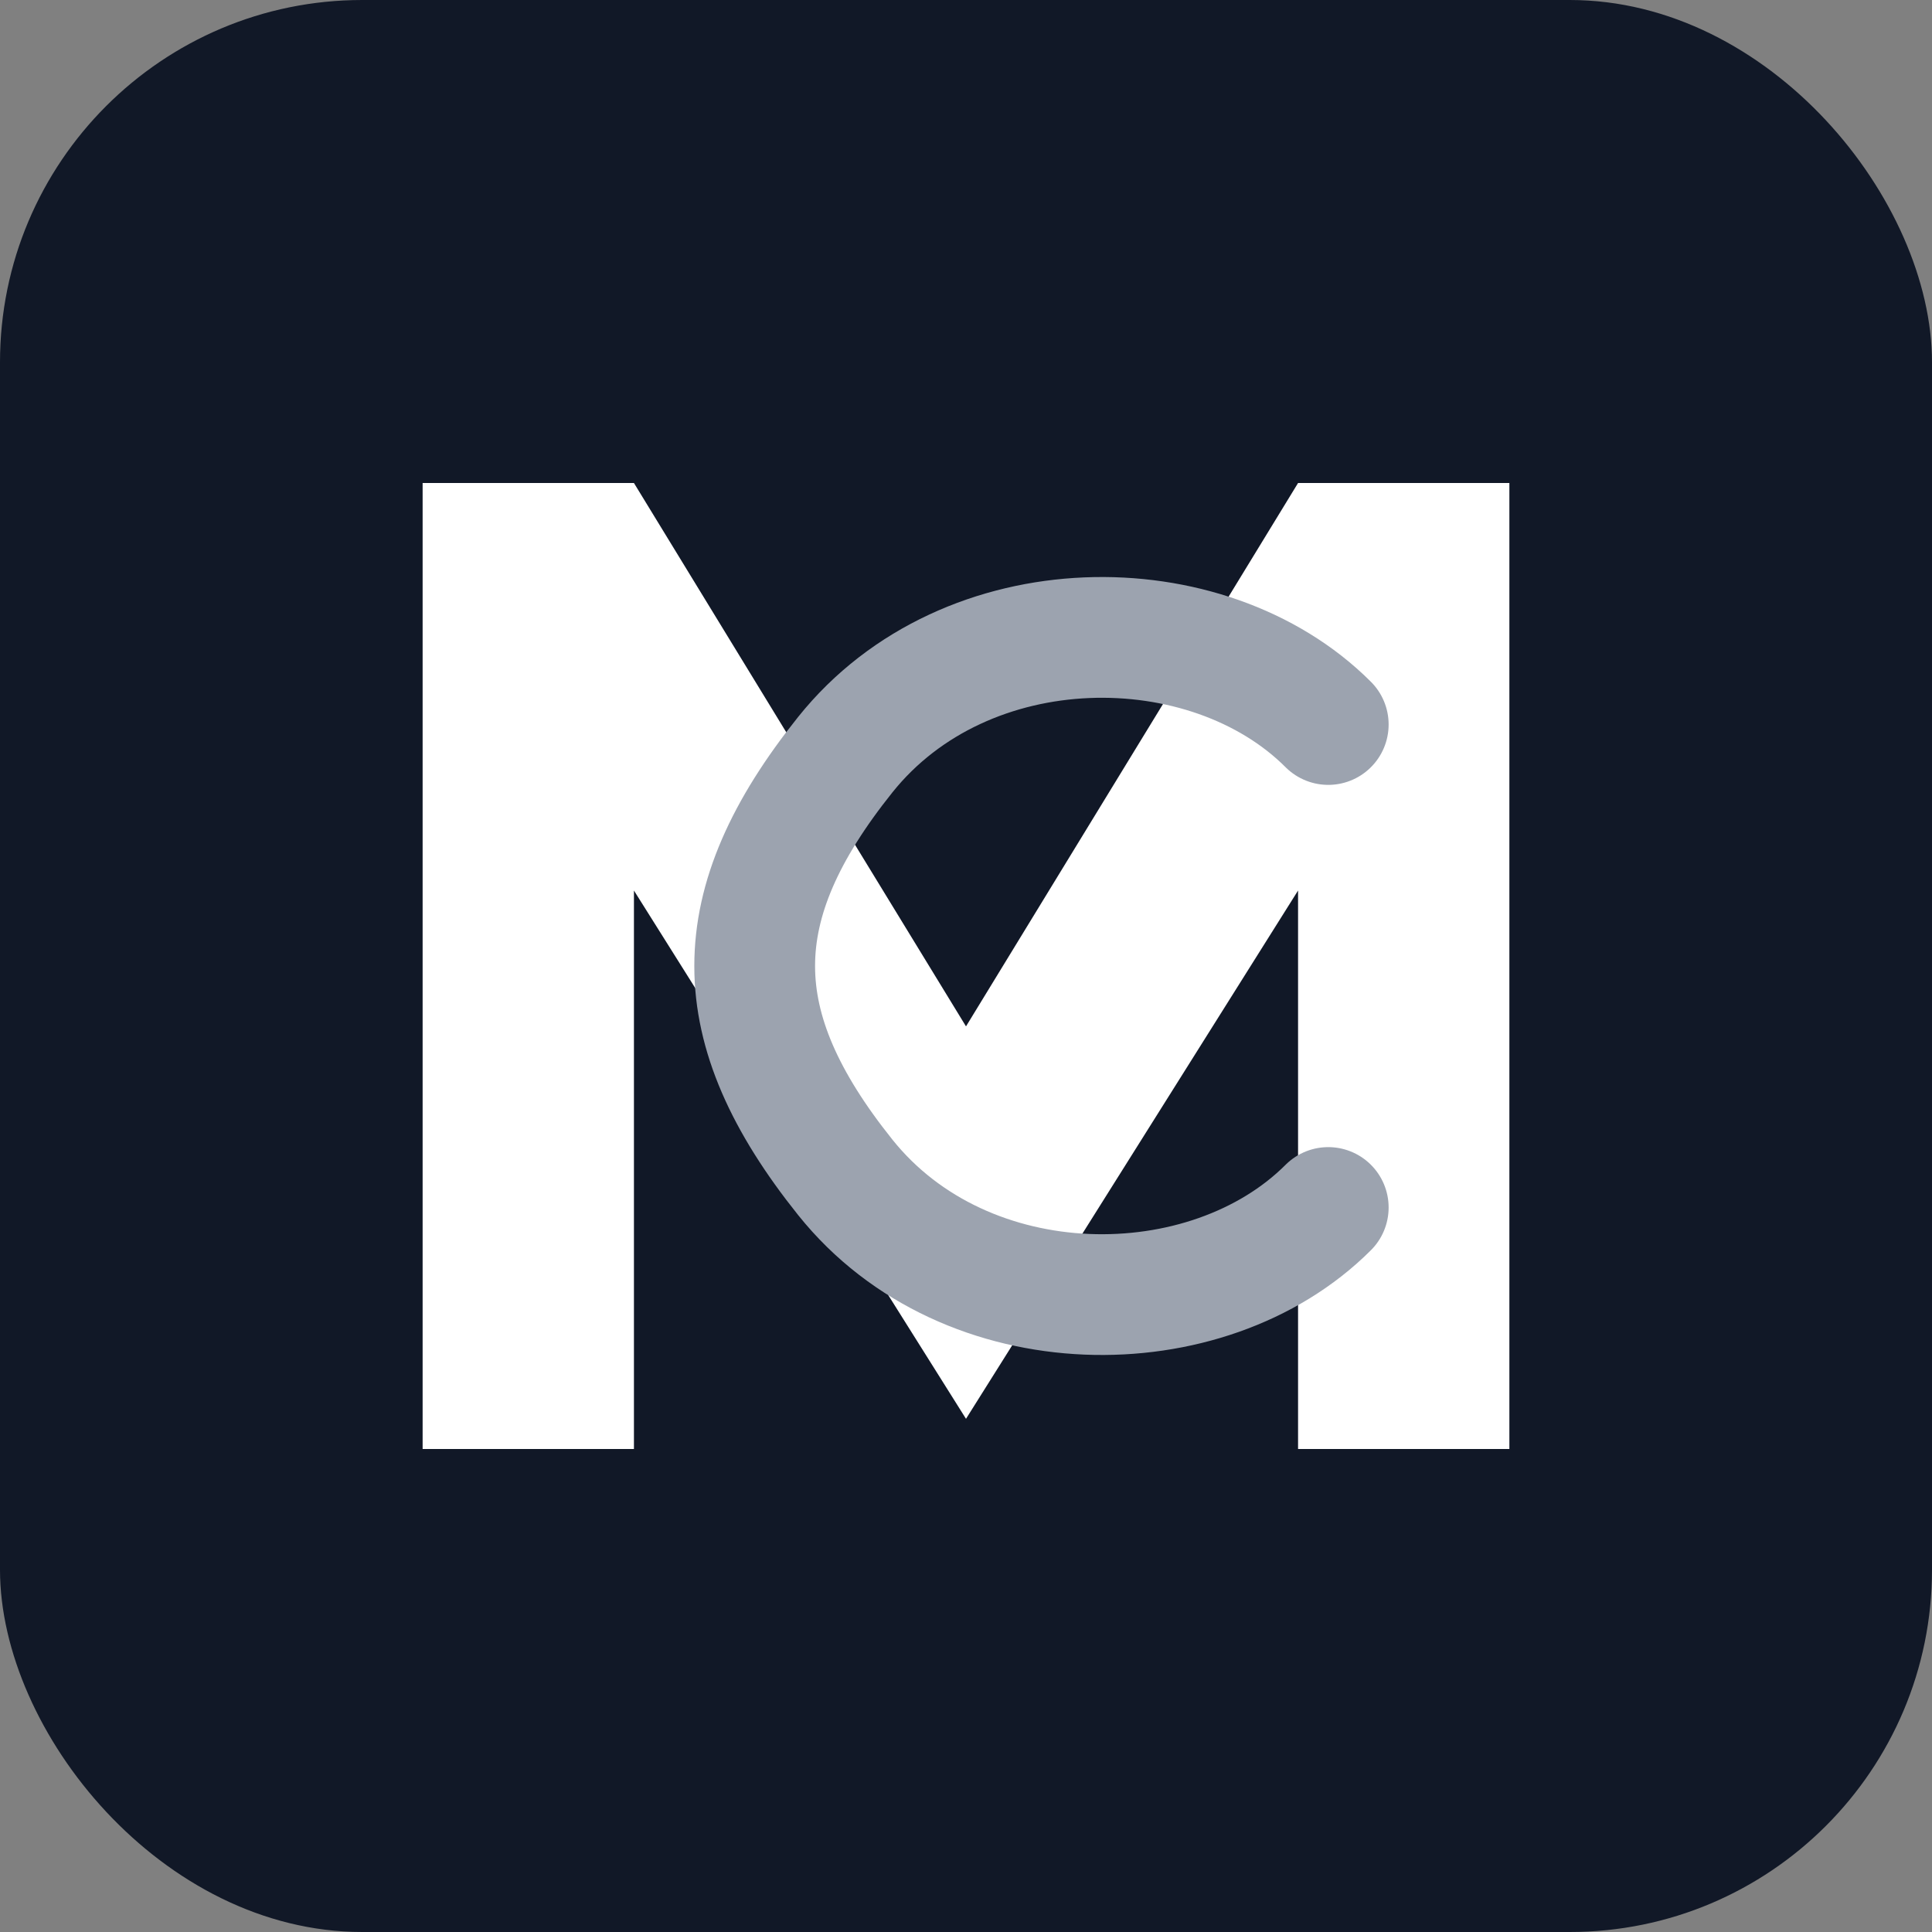
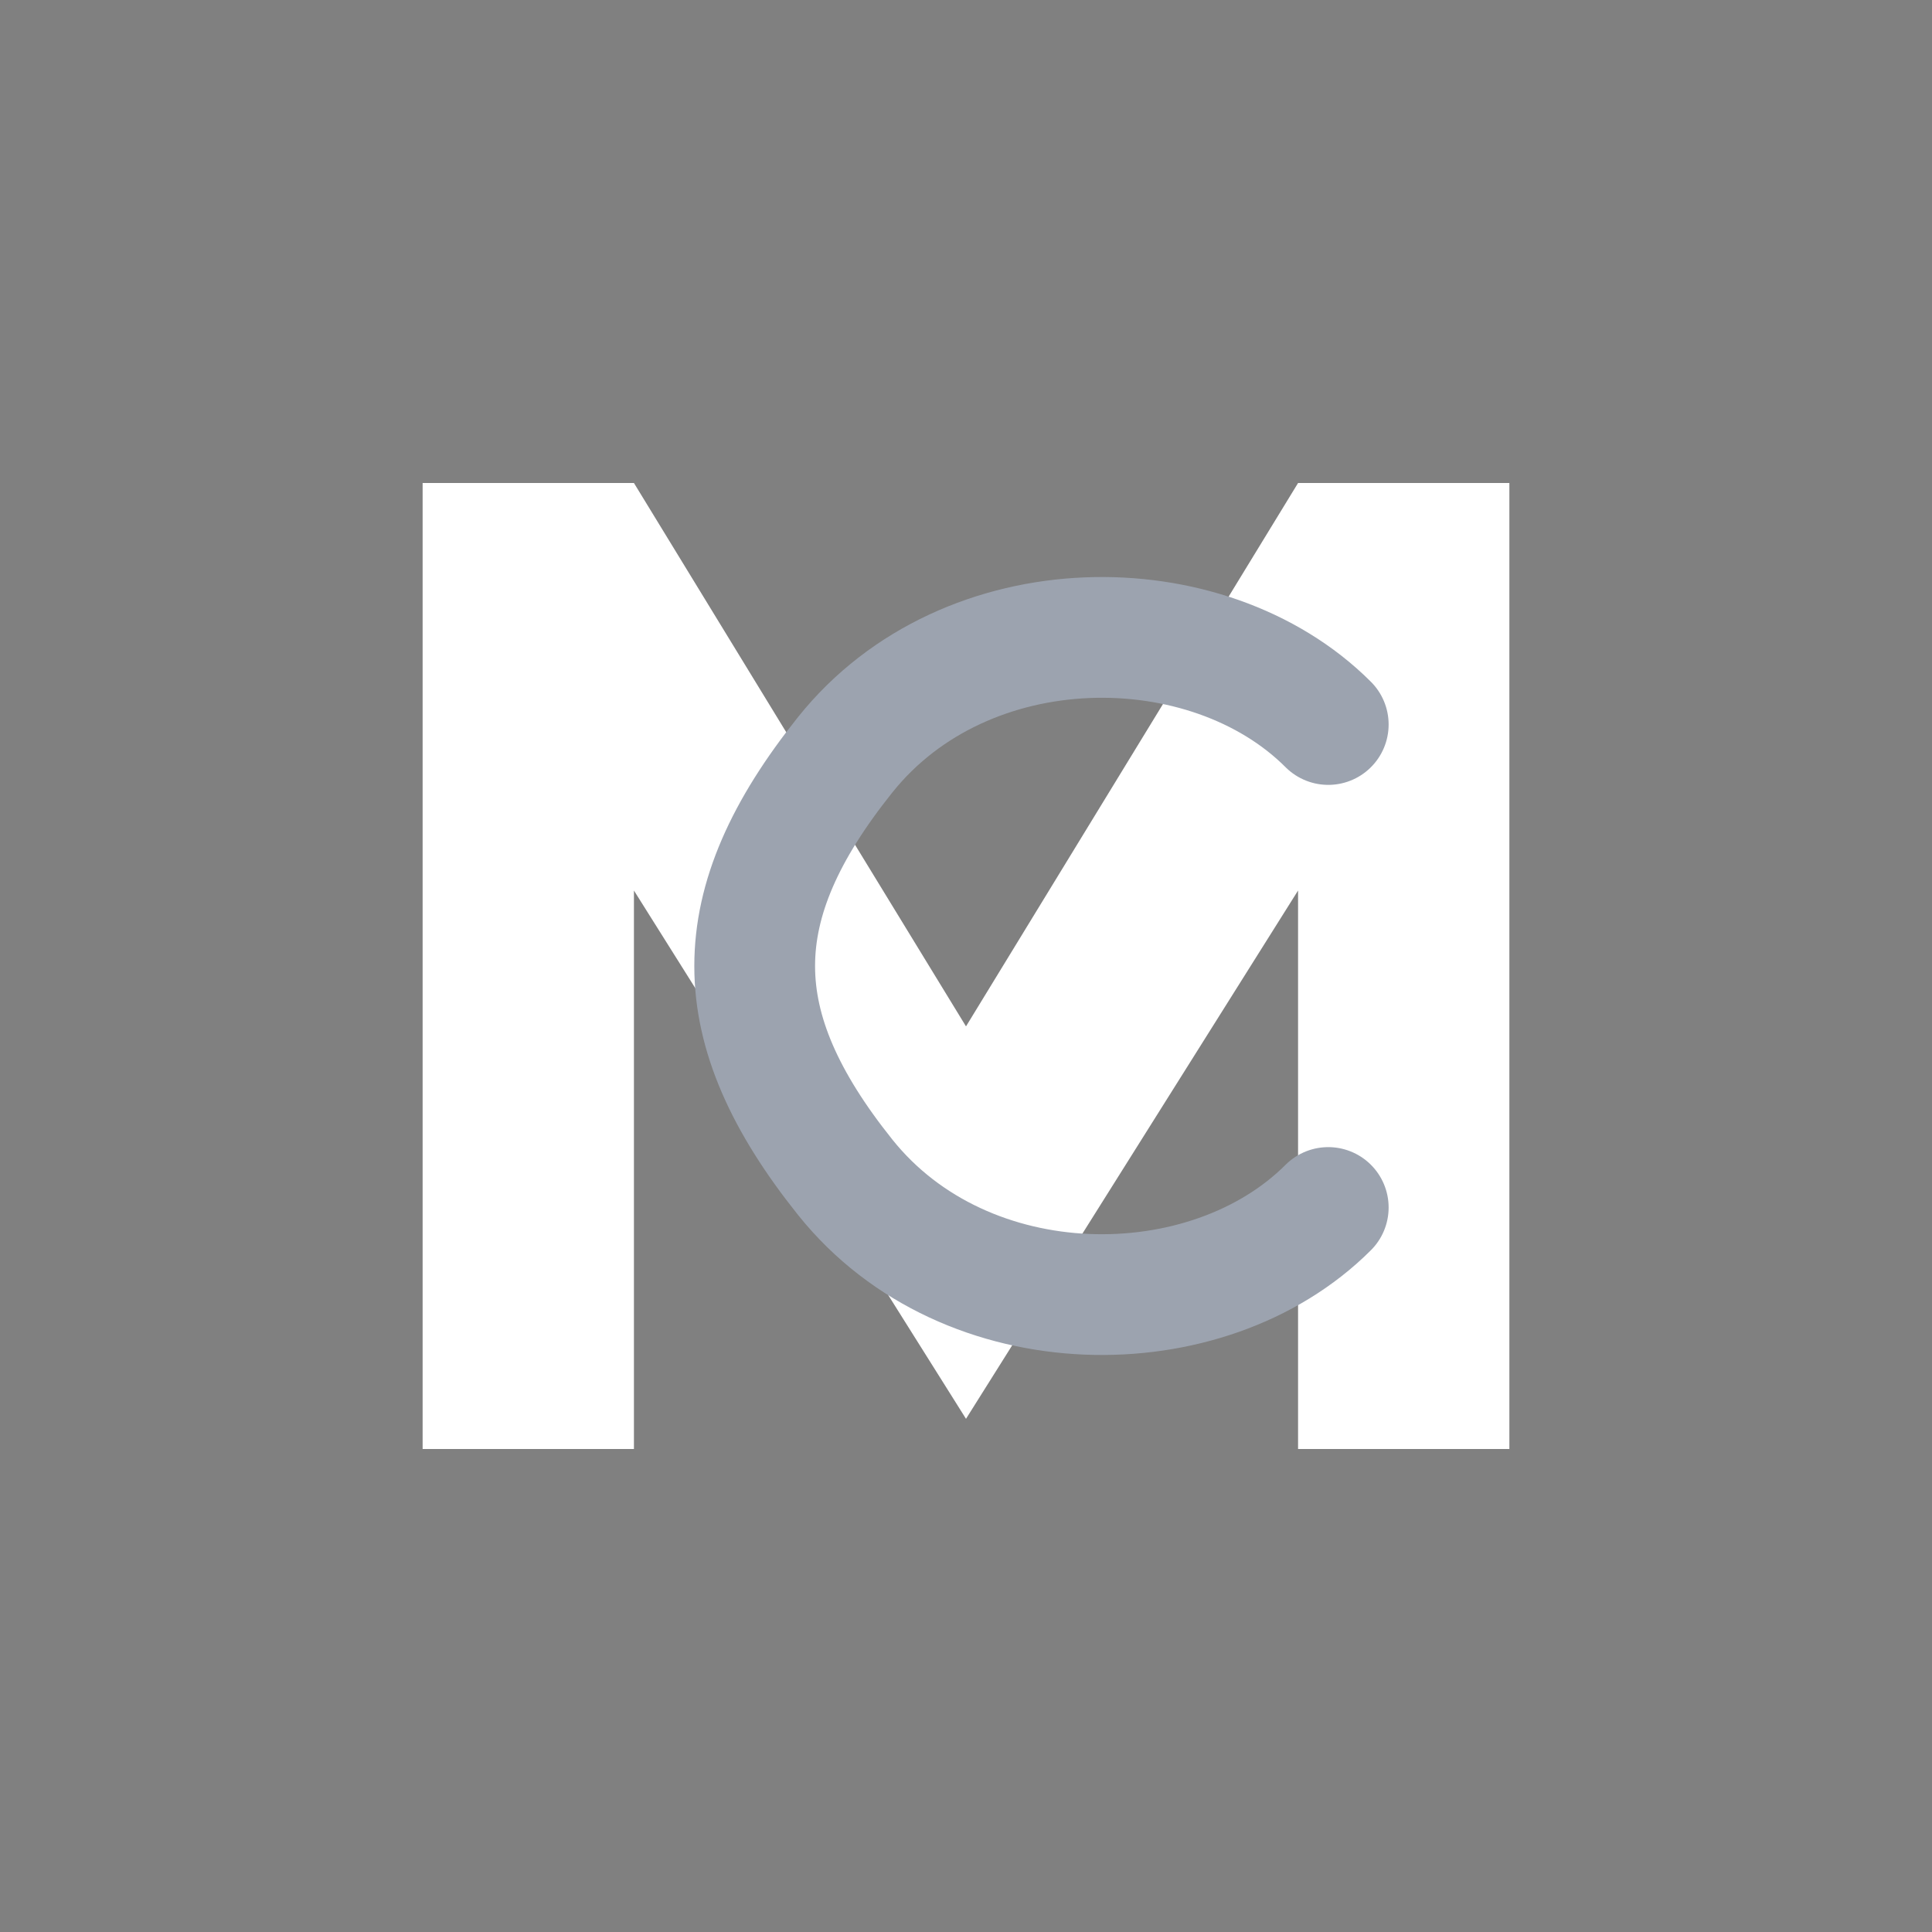
<svg xmlns="http://www.w3.org/2000/svg" viewBox="0 0 64 64">
  <rect x="0" y="0" width="64" height="64" fill="#808080" stroke="none" />
-   <rect x="0" y="0" width="64" height="64" rx="12" fill="#111827" />
  <path d="M14 48V16h7l11 18 11-18h7v32h-7V29.5l-11 17.5-11-17.5V48h-7z" fill="#ffffff" fill-rule="evenodd" />
  <path d="M44 24        C40 20, 32 20, 28 25        C24 30, 24 34, 28 39        C32 44, 40 44, 44 40" fill="none" stroke="#9CA3AF" stroke-width="4" stroke-linecap="round" stroke-linejoin="round" />
</svg>